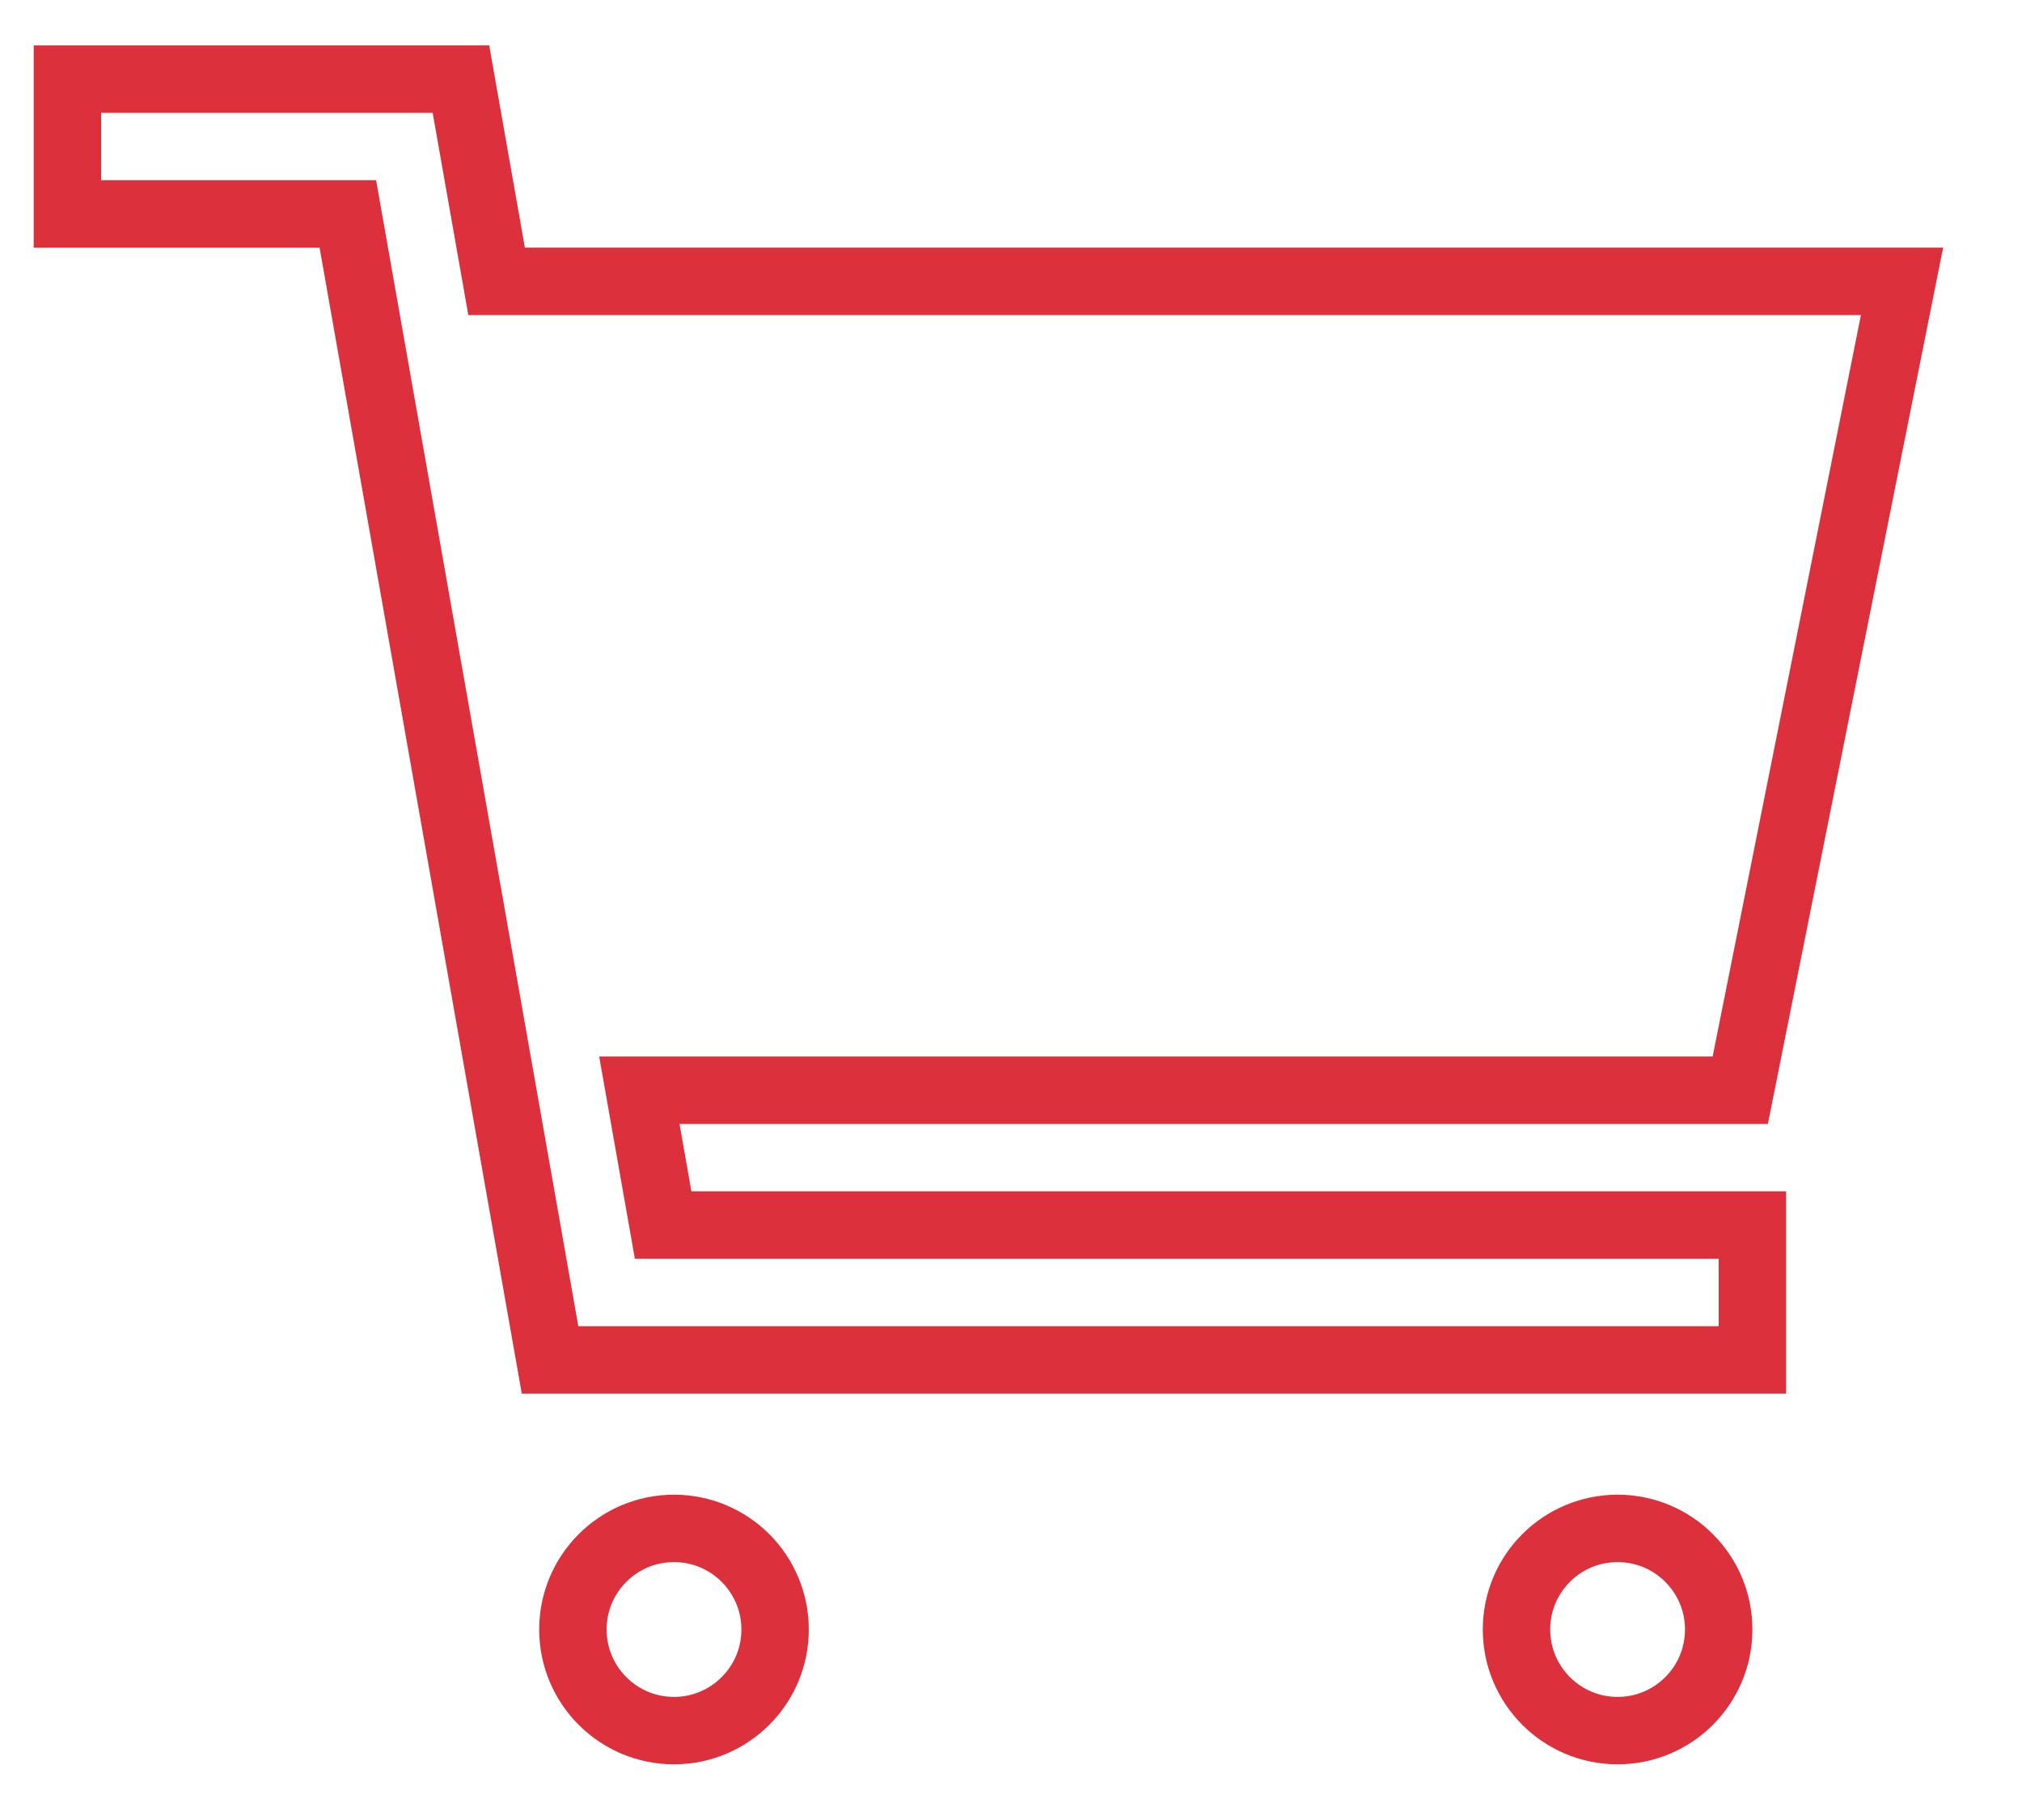
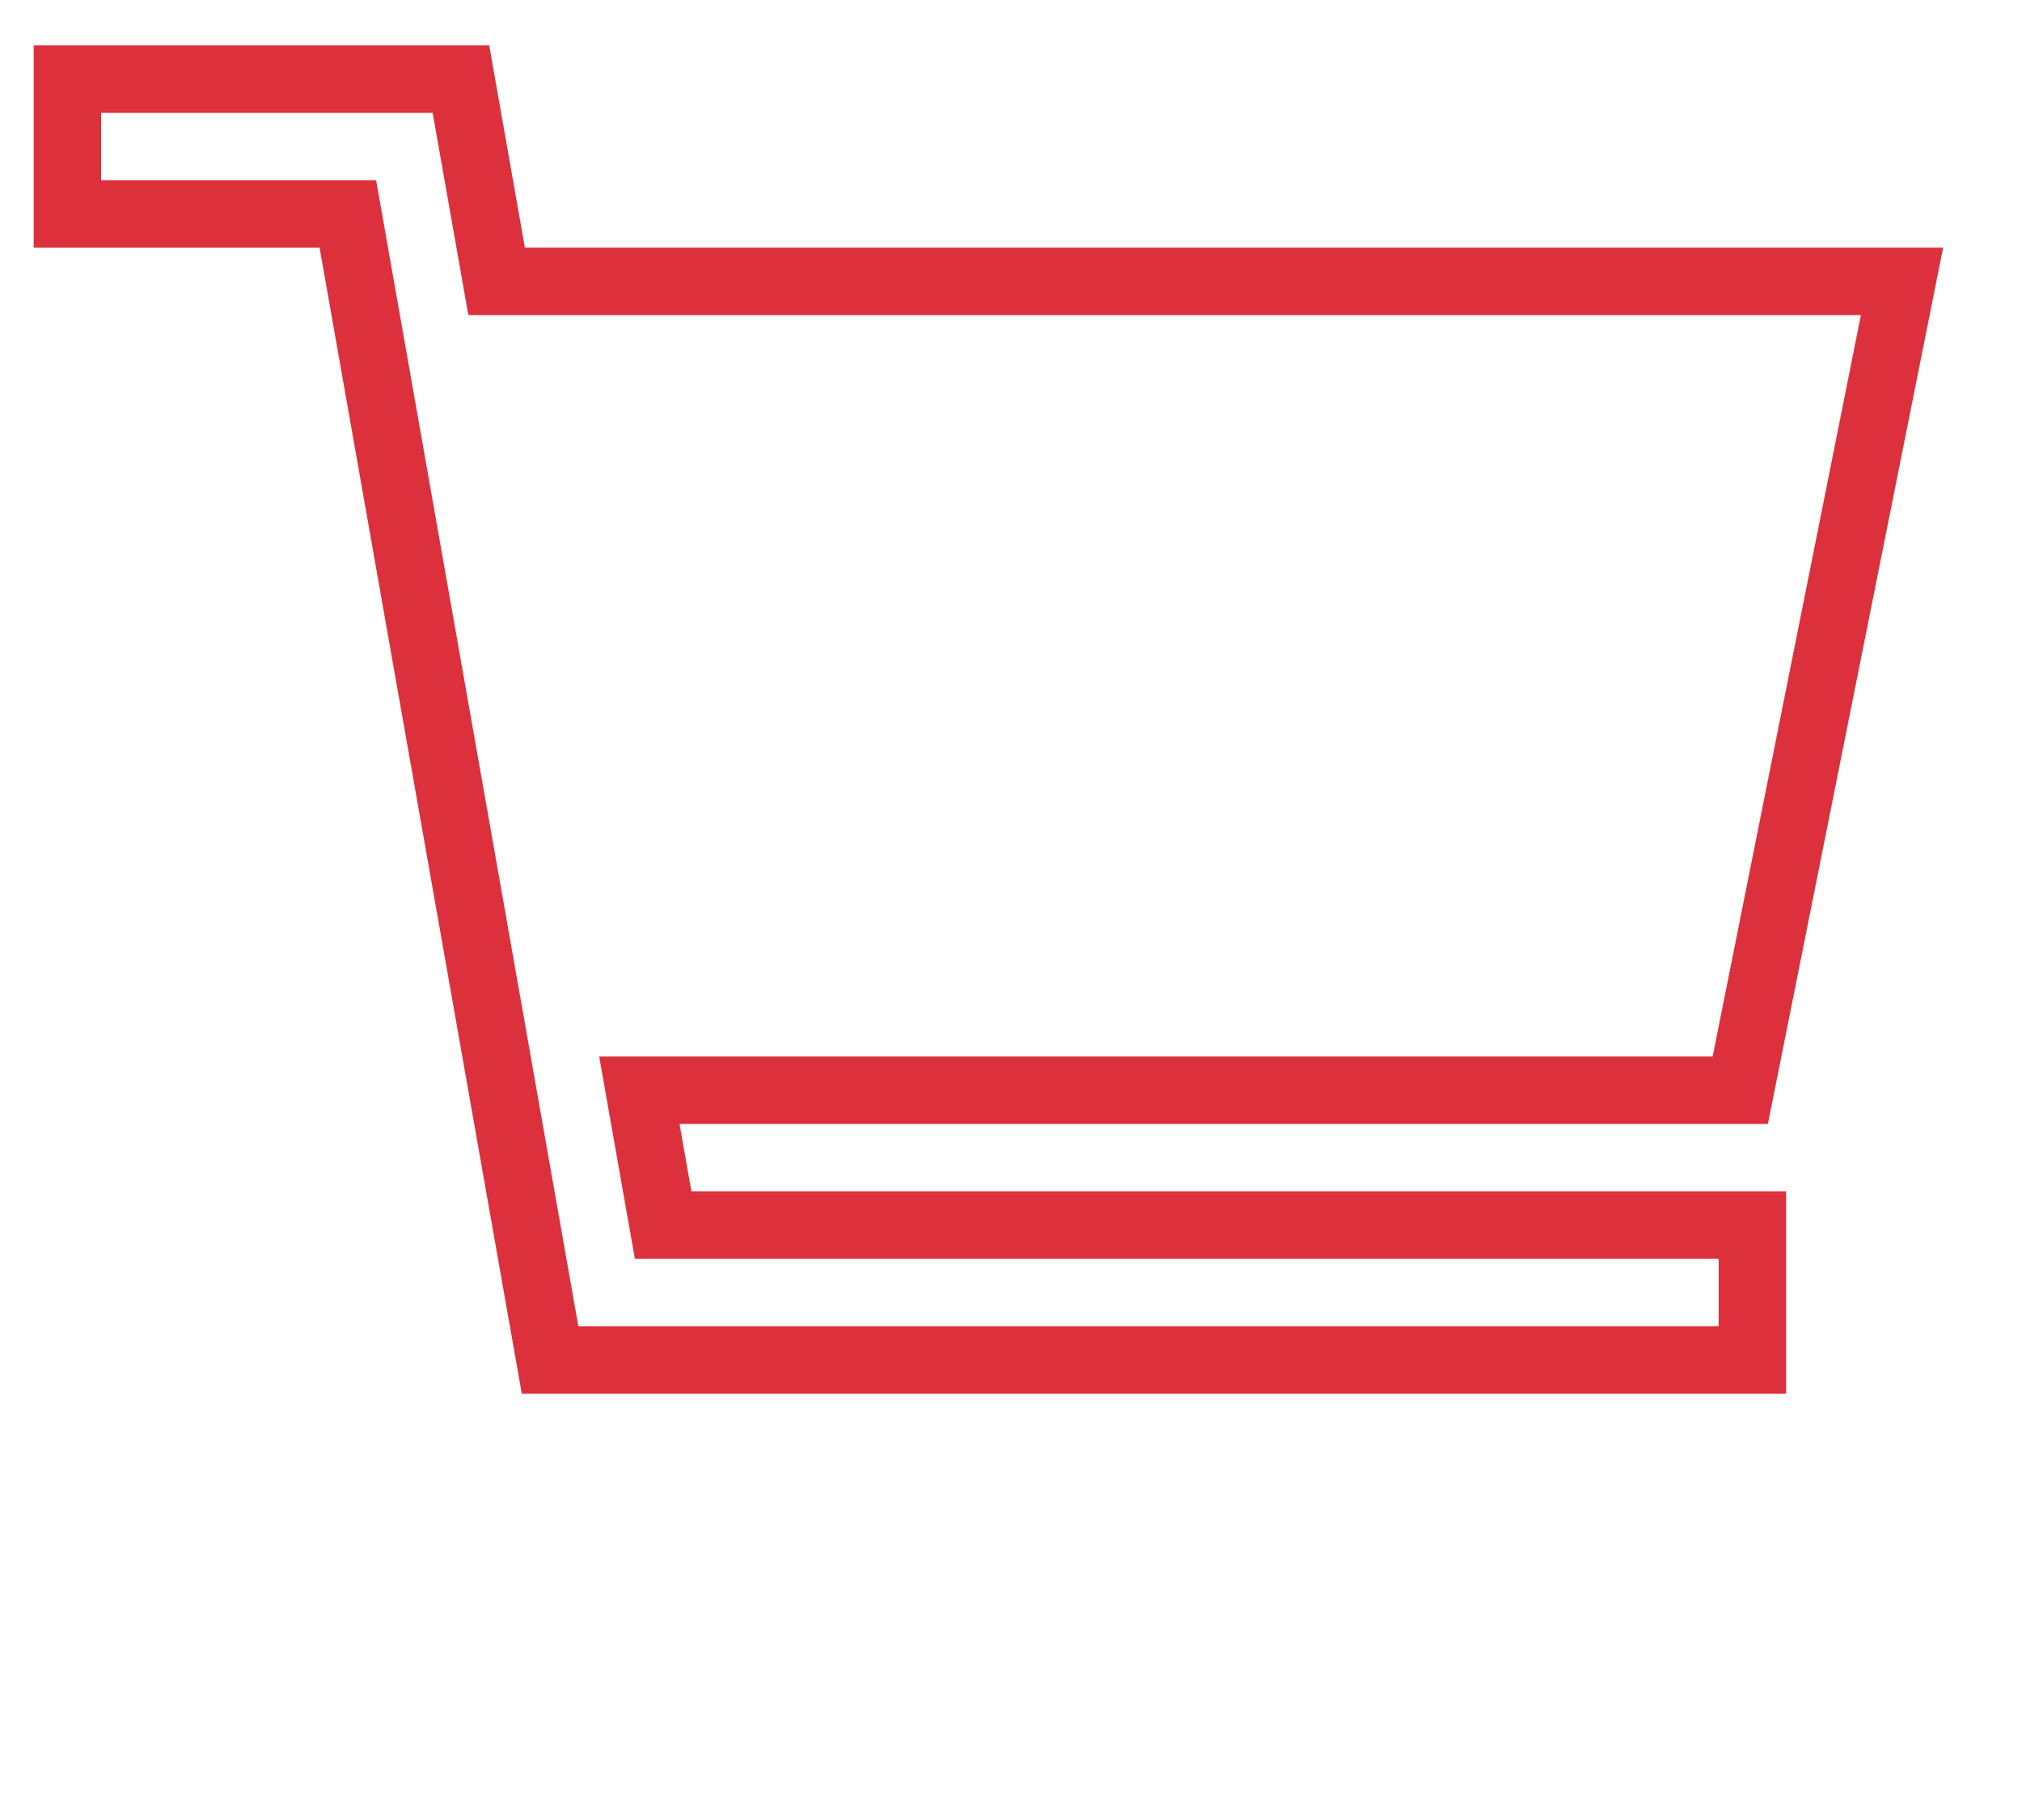
<svg xmlns="http://www.w3.org/2000/svg" width="30" height="27" viewBox="0 0 30 27" fill="none">
-   <path d="M11.5 24.174C11.5 25.002 10.828 25.674 10 25.674C9.172 25.674 8.5 25.002 8.5 24.174C8.5 23.345 9.172 22.674 10 22.674C10.828 22.674 11.5 23.345 11.5 24.174Z" stroke="#DC303C" />
-   <path d="M25.5 24.174C25.5 25.002 24.828 25.674 24 25.674C23.172 25.674 22.5 25.002 22.5 24.174C22.5 23.345 23.172 22.674 24 22.674C24.828 22.674 25.5 23.345 25.5 24.174Z" stroke="#DC303C" />
  <path d="M9.486 16.174H25.82L28.22 4.174H7.368L6.839 1.174H1V3.174H5.161L8.161 20.174H26V18.174H9.839L9.486 16.174Z" stroke="#DC303C" />
</svg>